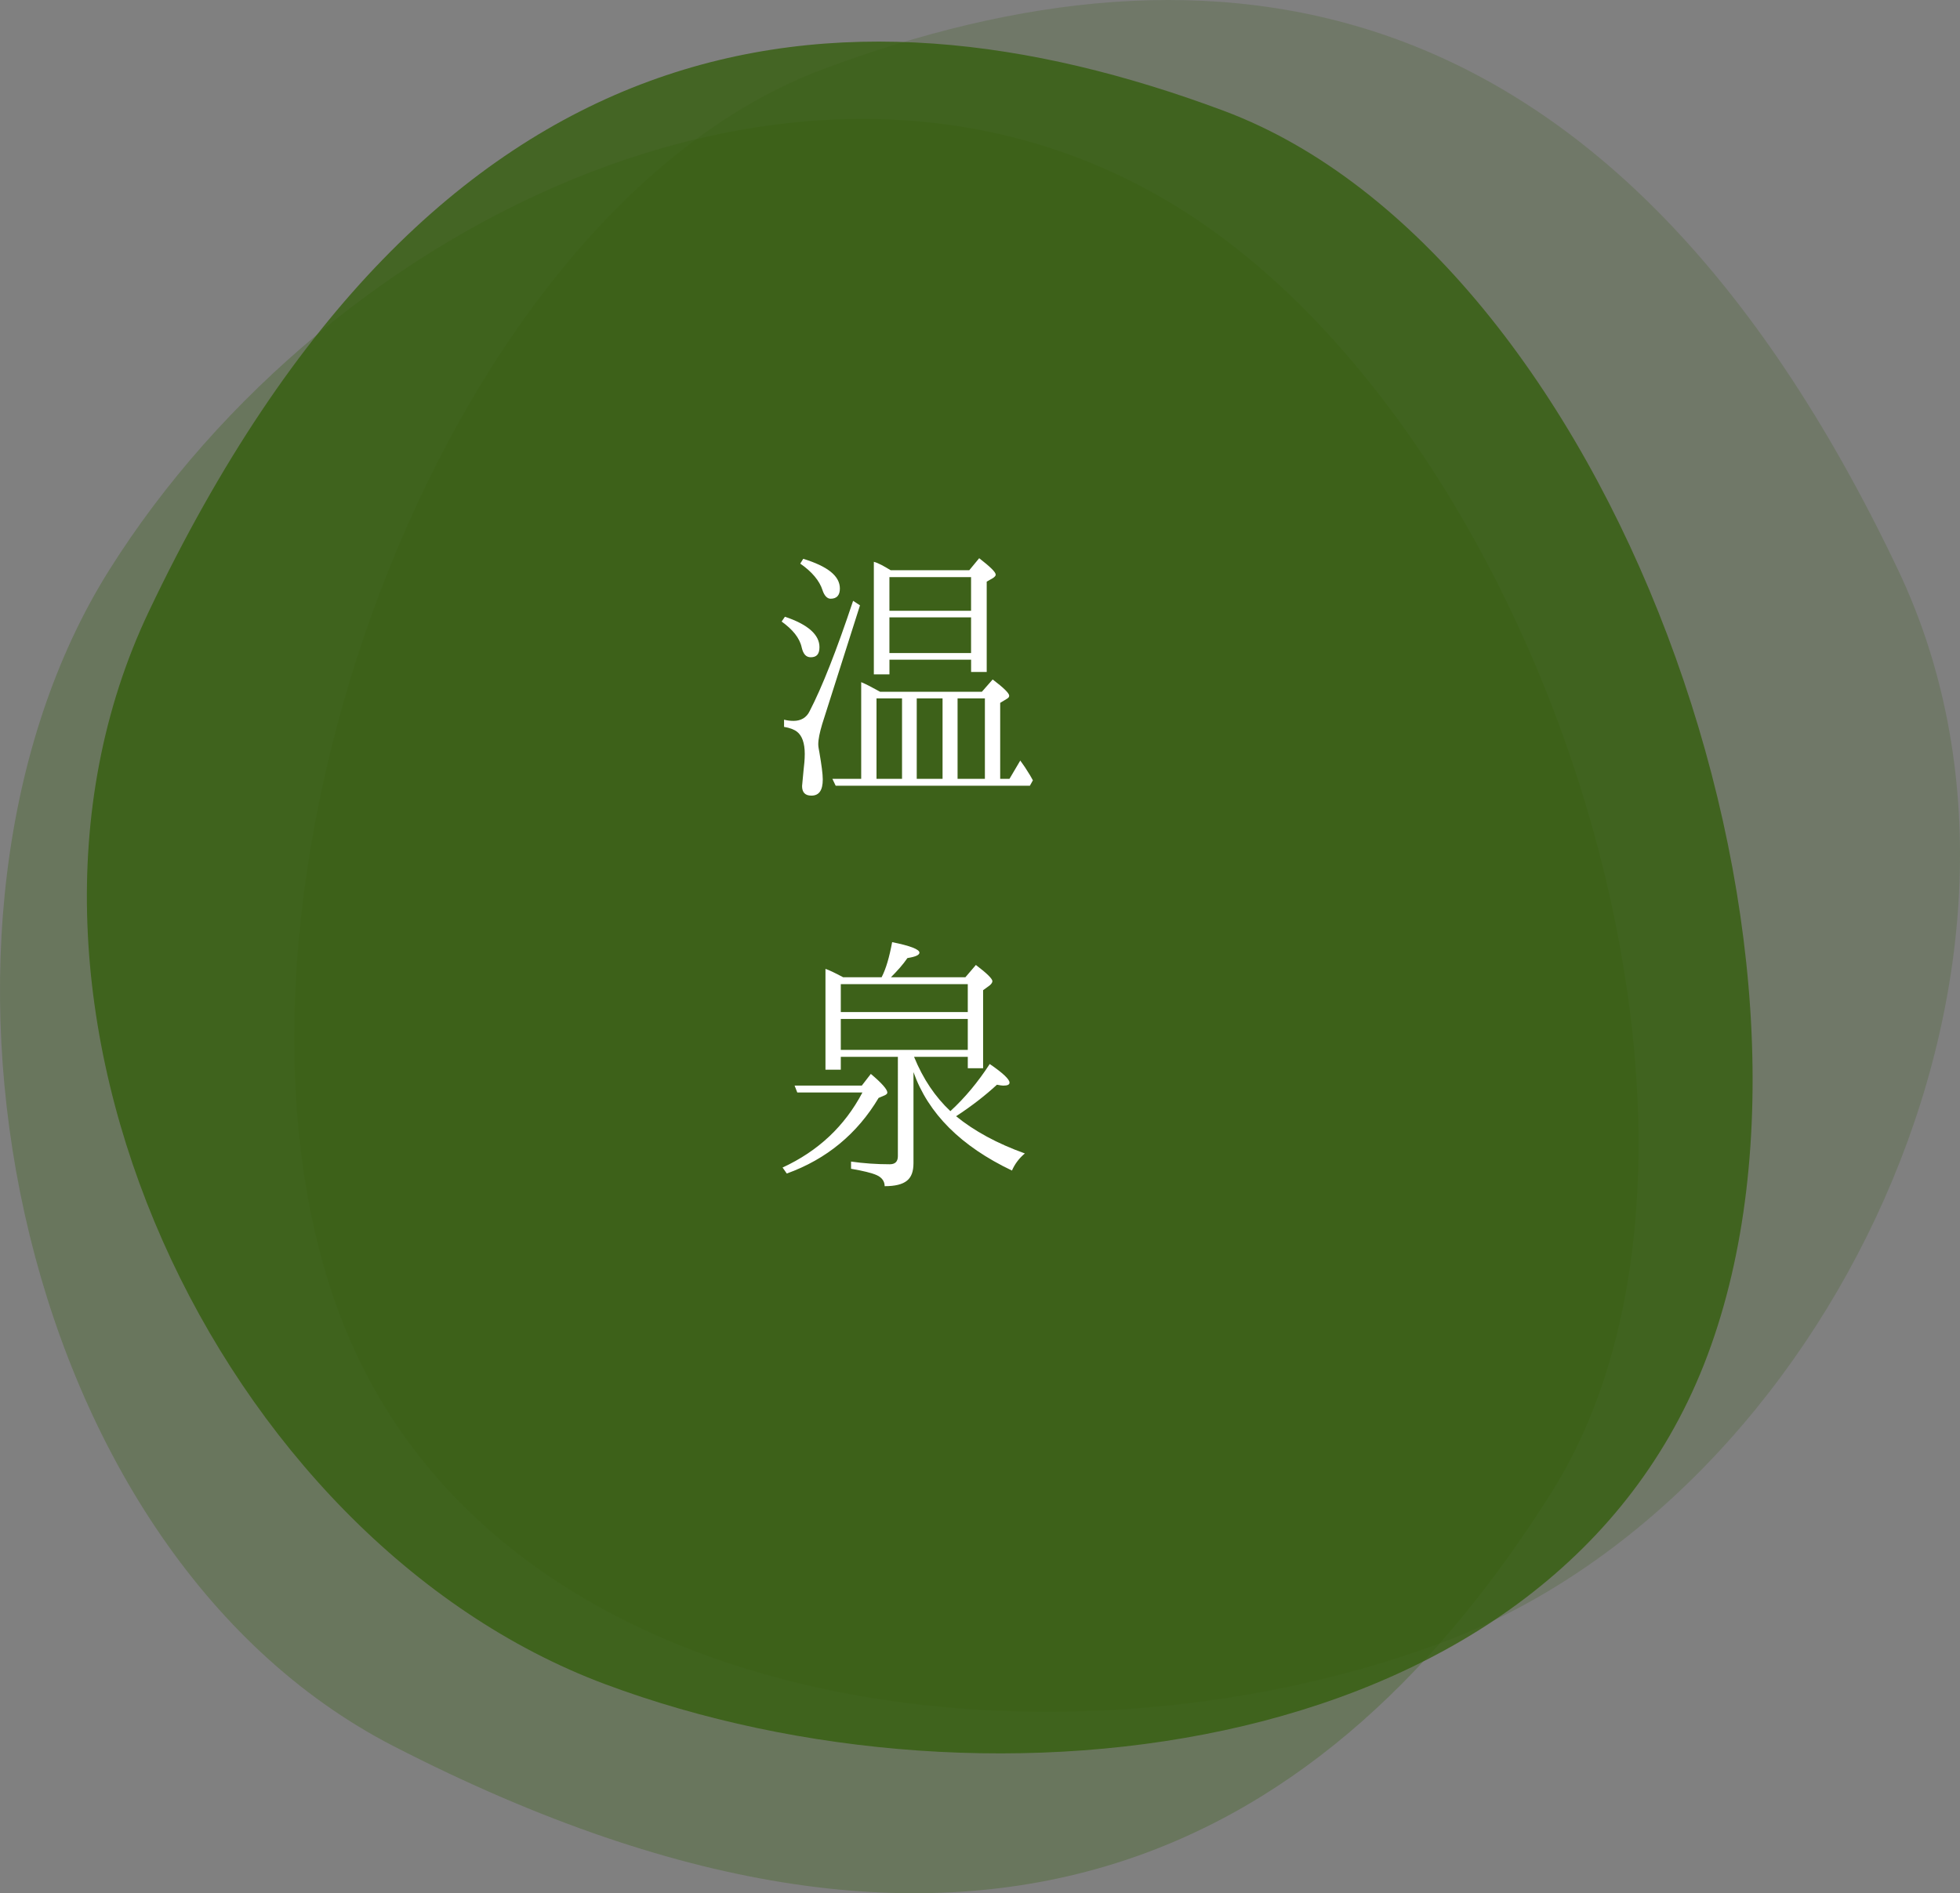
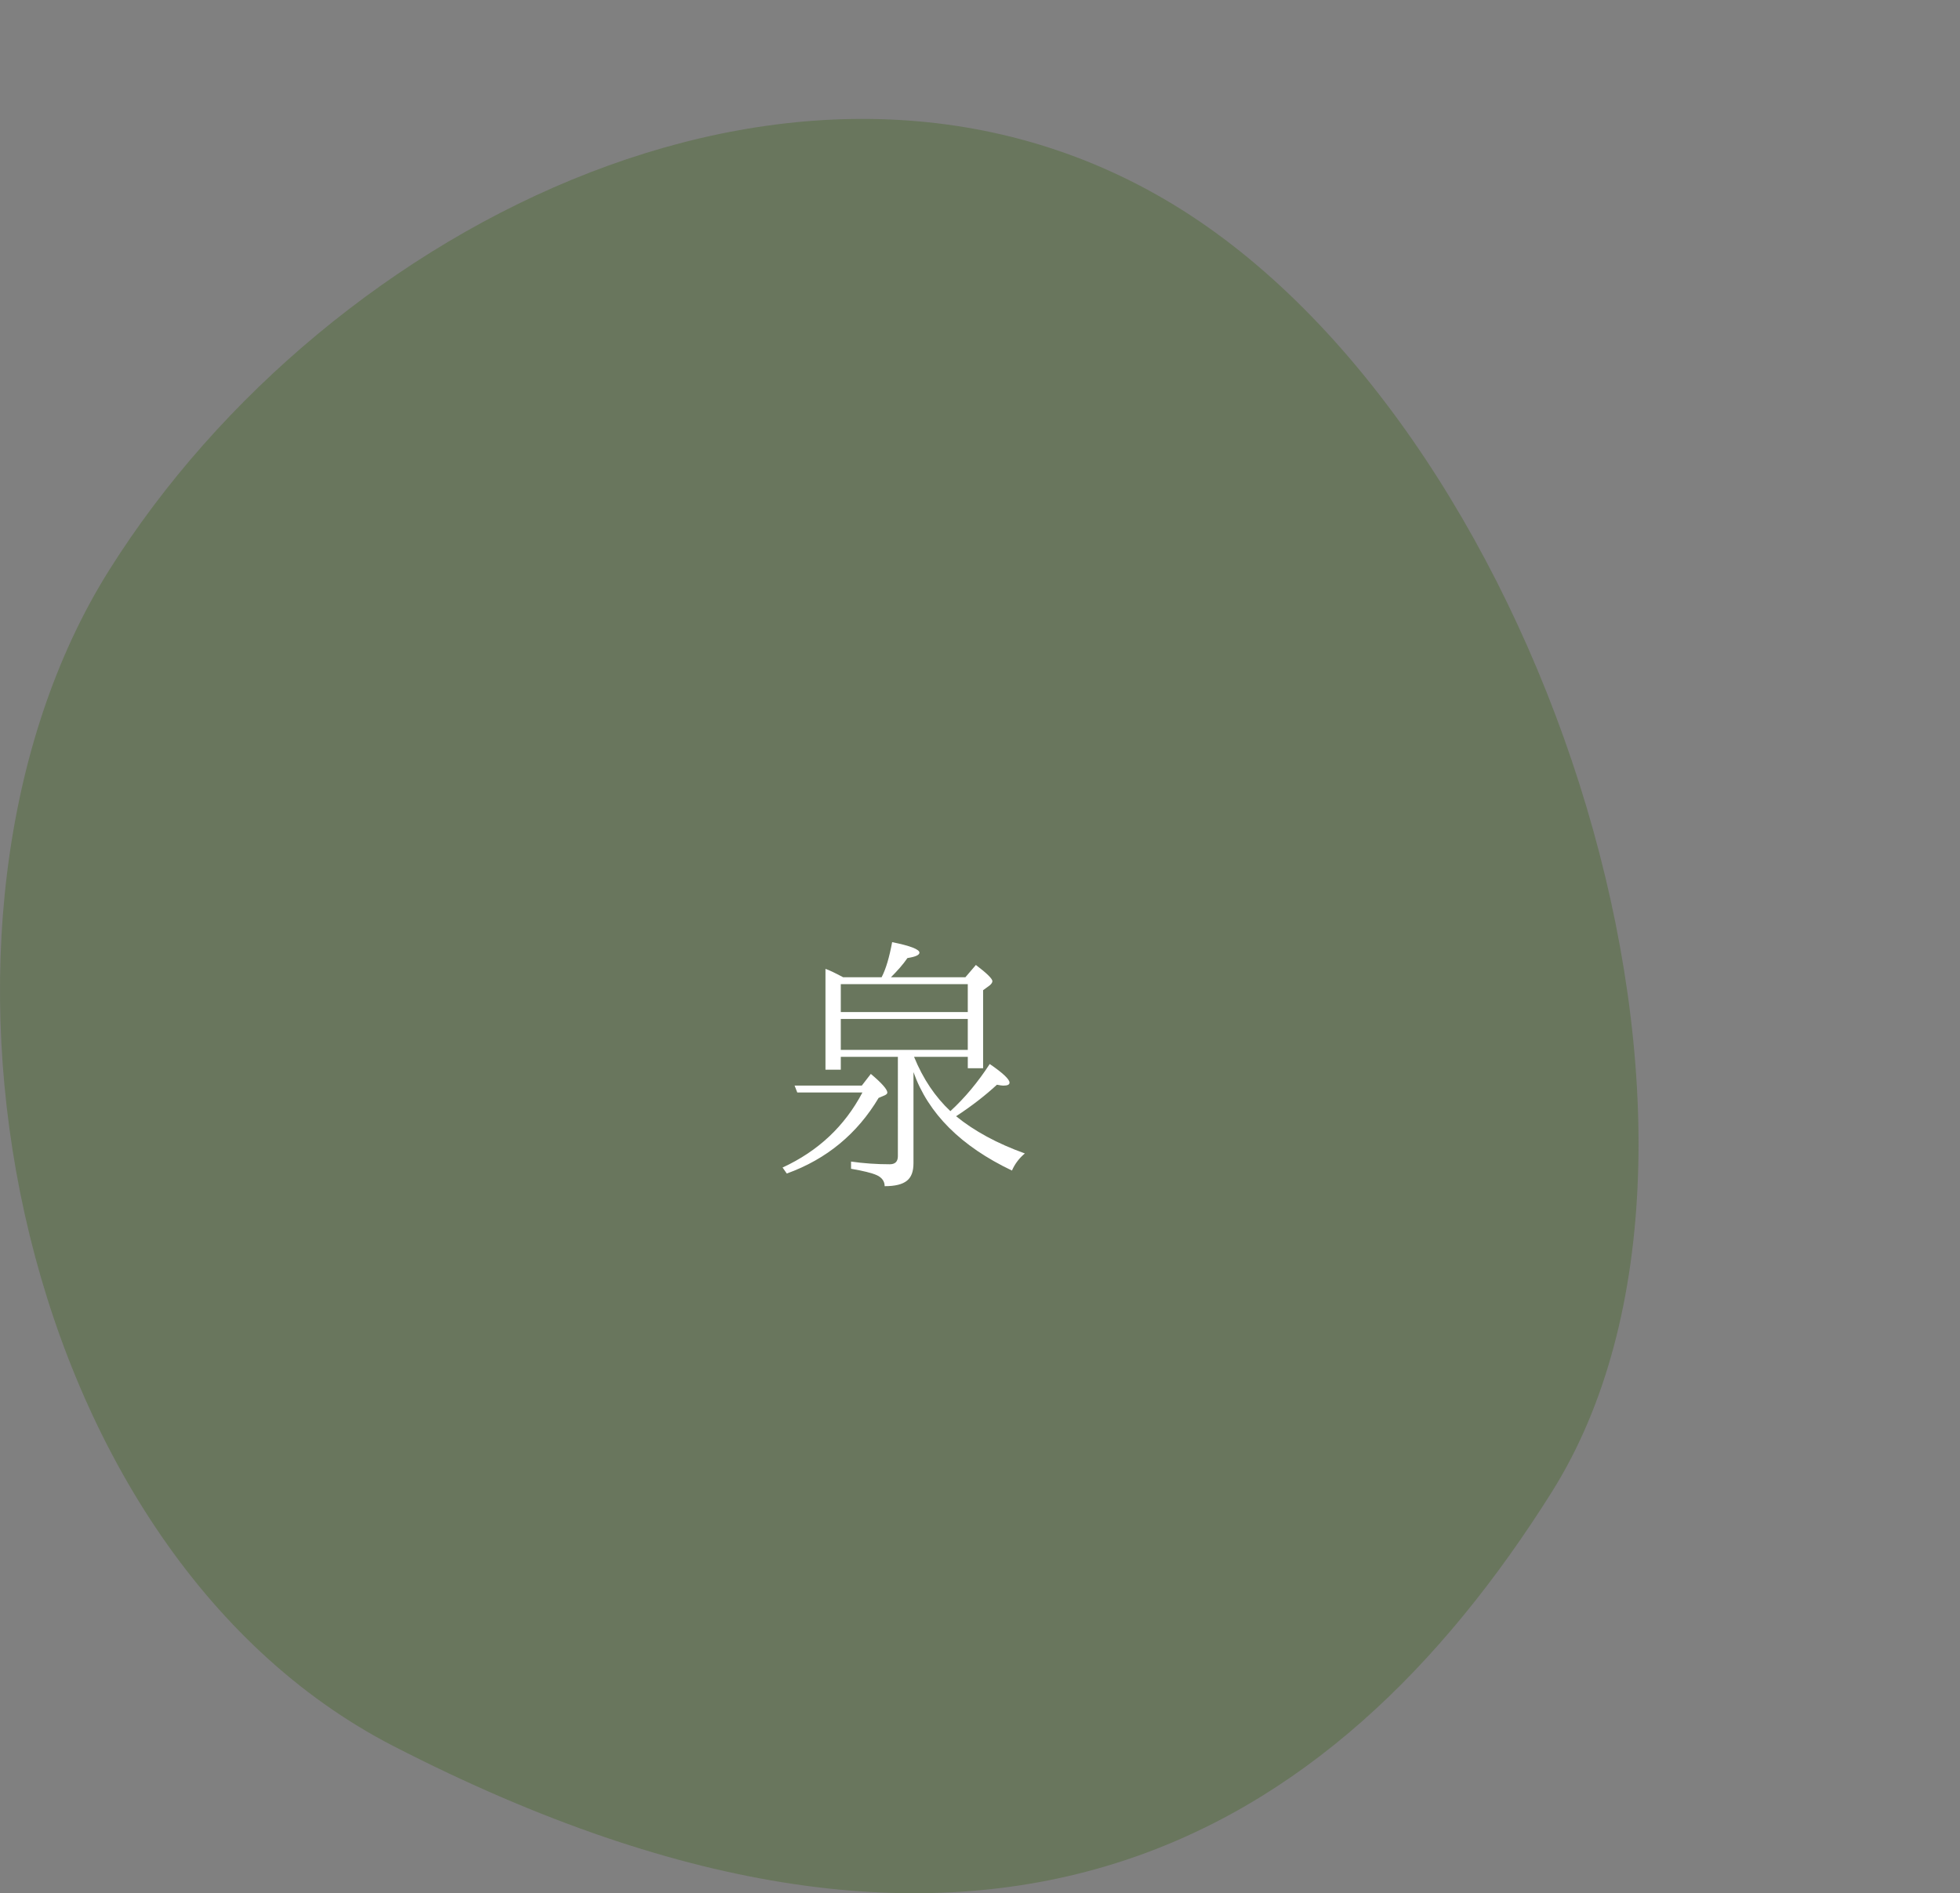
<svg xmlns="http://www.w3.org/2000/svg" version="1.1" id="レイヤー_1" x="0px" y="0px" width="110.98px" height="107.22px" viewBox="0 0 110.98 107.22" enable-background="new 0 0 110.98 107.22" xml:space="preserve">
  <rect x="0" y="0" width="110.98" height="107.22" fill="#808080" stroke="none" />
-   <path opacity="0.2" fill="#355E0D" d="M107.476,32.279c10.531,22.162-4,52.588-25.84,60.745s-53.84,4.342-62.428-18.653  C10.619,51.376,24.779,12.072,46.62,3.915C68.46-4.242,91.275-1.815,107.476,32.279z" />
  <path opacity="0.3" fill="#355E0D" d="M22.282,98.888C0.463,87.664-6.215,52.009,6.193,32.271  c12.408-19.738,39.92-33.469,60.701-20.405c20.78,13.064,33.378,52.897,20.97,72.635C75.455,104.239,55.849,116.155,22.282,98.888z" />
-   <path opacity="0.8" fill="#355E0D" d="M8.425,34.635c-10.531,22.162,4,52.589,25.84,60.745c21.84,8.158,53.839,4.342,62.428-18.652  c8.589-22.995-5.572-62.299-27.412-70.457C47.44-1.887,24.625,0.541,8.425,34.635z" />
  <g>
-     <path fill="#FFFFFF" d="M44.445,34.928c1.326,0.442,1.955,1.037,1.955,1.717c0,0.391-0.152,0.578-0.493,0.578   c-0.271,0-0.425-0.187-0.51-0.544c-0.119-0.561-0.526-1.037-1.139-1.479L44.445,34.928z M48.695,34.282l-2.142,6.731   c-0.136,0.459-0.221,0.85-0.221,1.139c0,0.136,0.033,0.289,0.067,0.476c0.119,0.697,0.188,1.207,0.188,1.513   c0,0.612-0.204,0.918-0.646,0.918c-0.356,0-0.526-0.187-0.526-0.544c0-0.034,0.033-0.323,0.085-0.901   c0.033-0.272,0.067-0.595,0.067-0.918c0-0.612-0.152-1.037-0.441-1.258c-0.153-0.119-0.408-0.221-0.731-0.272v-0.408   c0.188,0.051,0.374,0.068,0.544,0.068c0.408,0,0.731-0.187,0.901-0.544c0.714-1.377,1.529-3.451,2.465-6.255L48.695,34.282z    M45.482,31.647c1.377,0.425,2.074,0.969,2.074,1.683c0,0.374-0.17,0.578-0.527,0.578c-0.187,0-0.356-0.17-0.459-0.493   c-0.17-0.527-0.595-1.037-1.258-1.496L45.482,31.647z M56.634,44.107h0.526l0.612-1.037c0,0.017,0.102,0.136,0.271,0.391   c0.222,0.34,0.374,0.595,0.442,0.731l-0.17,0.306H47.318l-0.187-0.391h1.632v-5.474c0.255,0.102,0.611,0.289,1.07,0.544h5.763   l0.612-0.697c0.629,0.476,0.935,0.782,0.935,0.918c0,0.068-0.034,0.119-0.119,0.17l-0.391,0.238V44.107z M54.883,32.293l0.561-0.68   c0.612,0.477,0.936,0.782,0.936,0.936c0,0.051-0.052,0.119-0.153,0.187l-0.357,0.204v5.116h-0.884v-0.697h-4.623v0.833h-0.884   v-6.375c0.255,0.068,0.561,0.238,0.951,0.476H54.883z M49.63,39.552v4.556h1.445v-4.556H49.63z M50.361,32.685v1.904h4.623v-1.904   H50.361z M54.984,36.985v-2.022h-4.623v2.022H54.984z M53.37,39.552h-1.462v4.556h1.462V39.552z M54.22,39.552v4.556h1.547v-4.556   H54.22z" />
    <path fill="#FFFFFF" d="M48.797,61.481l0.511-0.662c0.629,0.526,0.935,0.883,0.935,1.054c0,0.051-0.034,0.102-0.136,0.153   l-0.357,0.152c-1.207,2.023-2.94,3.468-5.201,4.283l-0.238-0.34c2.023-0.935,3.519-2.346,4.521-4.249h-3.688l-0.153-0.392H48.797z    M50.837,59.851h-3.229v0.73H46.74V54.87c0.204,0.068,0.527,0.221,1.003,0.476h2.176c0.255-0.493,0.442-1.156,0.596-1.989   c1.02,0.204,1.546,0.408,1.546,0.595c0,0.136-0.237,0.238-0.68,0.306c-0.255,0.374-0.578,0.73-0.935,1.088h4.216l0.595-0.697   c0.629,0.476,0.935,0.782,0.935,0.918c0,0.068-0.051,0.153-0.152,0.238l-0.374,0.272v4.42h-0.867v-0.646h-3.043   c0.51,1.258,1.207,2.277,2.057,3.076c0.833-0.766,1.564-1.648,2.228-2.669c0.747,0.511,1.121,0.867,1.121,1.054   c0,0.119-0.118,0.17-0.356,0.17c-0.068,0-0.188-0.017-0.357-0.051c-0.663,0.612-1.428,1.207-2.312,1.785   c1.02,0.833,2.329,1.547,3.893,2.107c-0.306,0.256-0.561,0.578-0.73,0.969c-2.89-1.377-4.743-3.229-5.576-5.575v5.15   c0,0.476-0.118,0.8-0.374,1.003c-0.255,0.204-0.662,0.307-1.258,0.307c0-0.272-0.152-0.494-0.459-0.629   c-0.271-0.119-0.747-0.238-1.444-0.357v-0.408c0.714,0.102,1.444,0.153,2.192,0.153c0.307,0,0.459-0.153,0.459-0.459V59.851z    M54.798,57.317v-1.581h-7.19v1.581H54.798z M54.798,59.459v-1.751h-7.19v1.751H54.798z" />
  </g>
</svg>